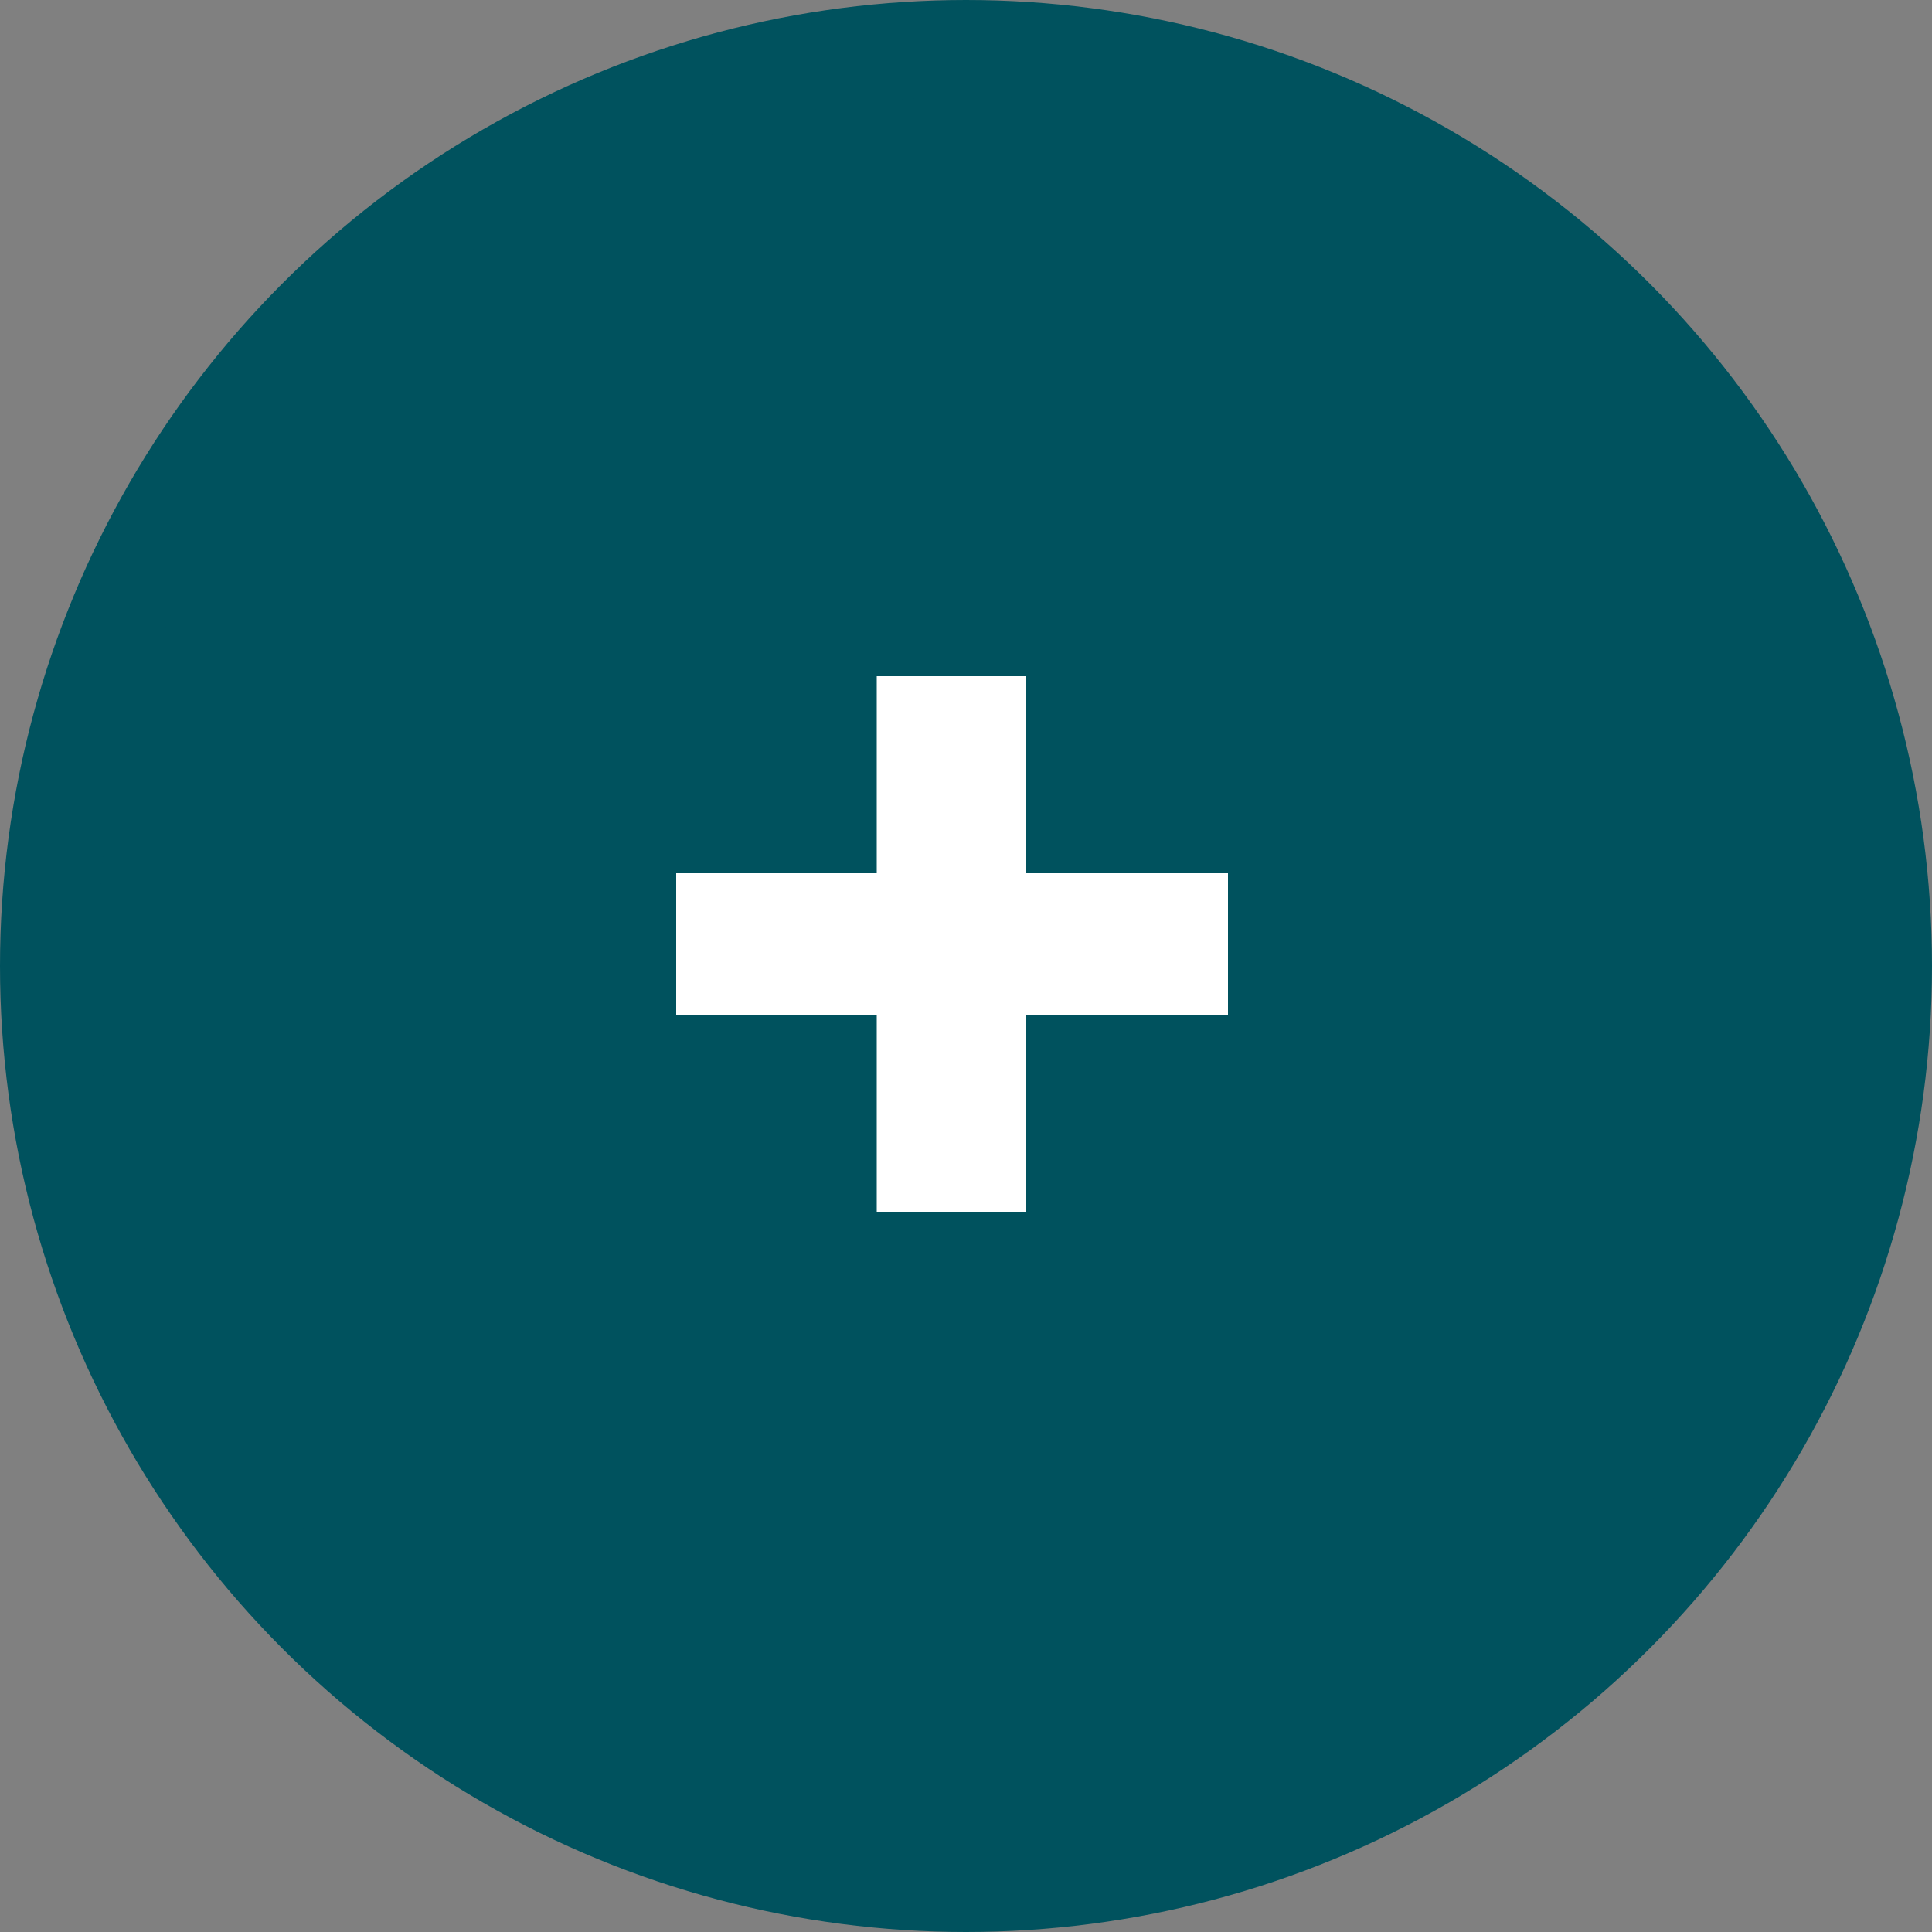
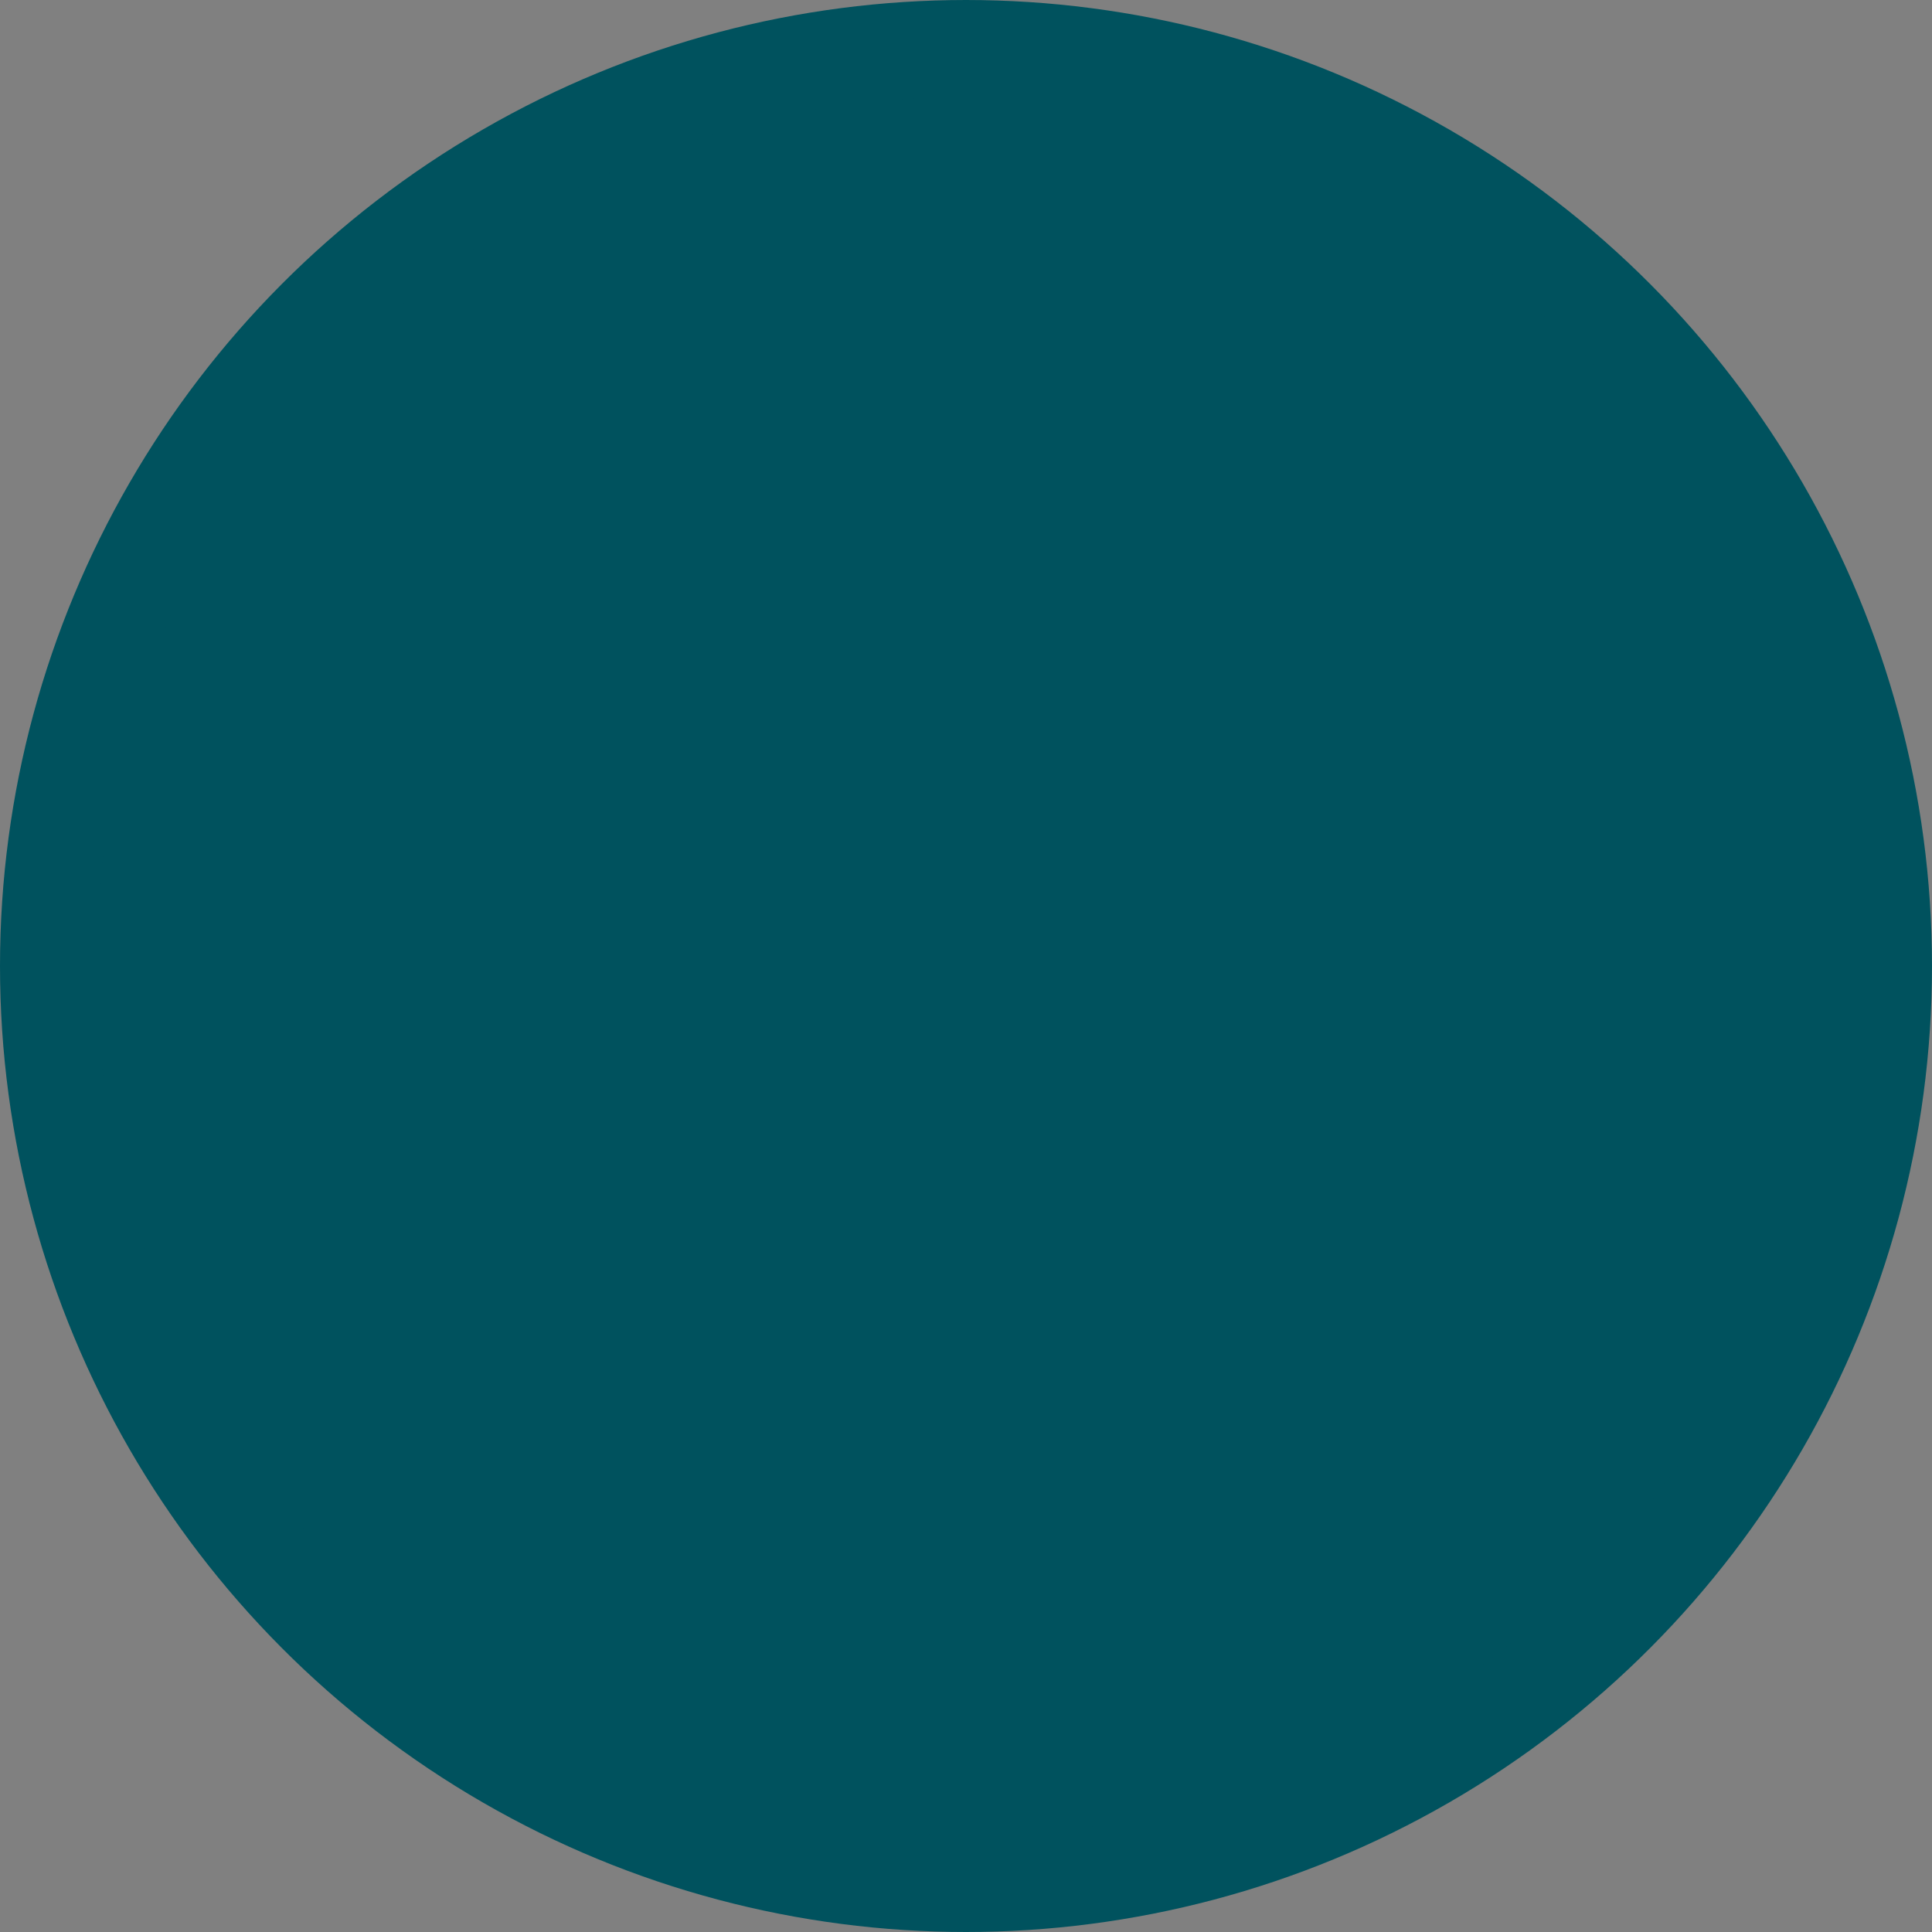
<svg xmlns="http://www.w3.org/2000/svg" width="20" height="20" viewBox="0 0 20 20" fill="none">
  <rect x="0" y="0" width="20" height="20" fill="#808080" stroke="none" />
  <circle cx="10" cy="10" r="9.5" fill="#00525E" stroke="#00525E" />
-   <path d="M9.076 12.544V7H10.624V12.544H9.076ZM7 10.504V9.04H12.712V10.504H7Z" fill="white" />
</svg>